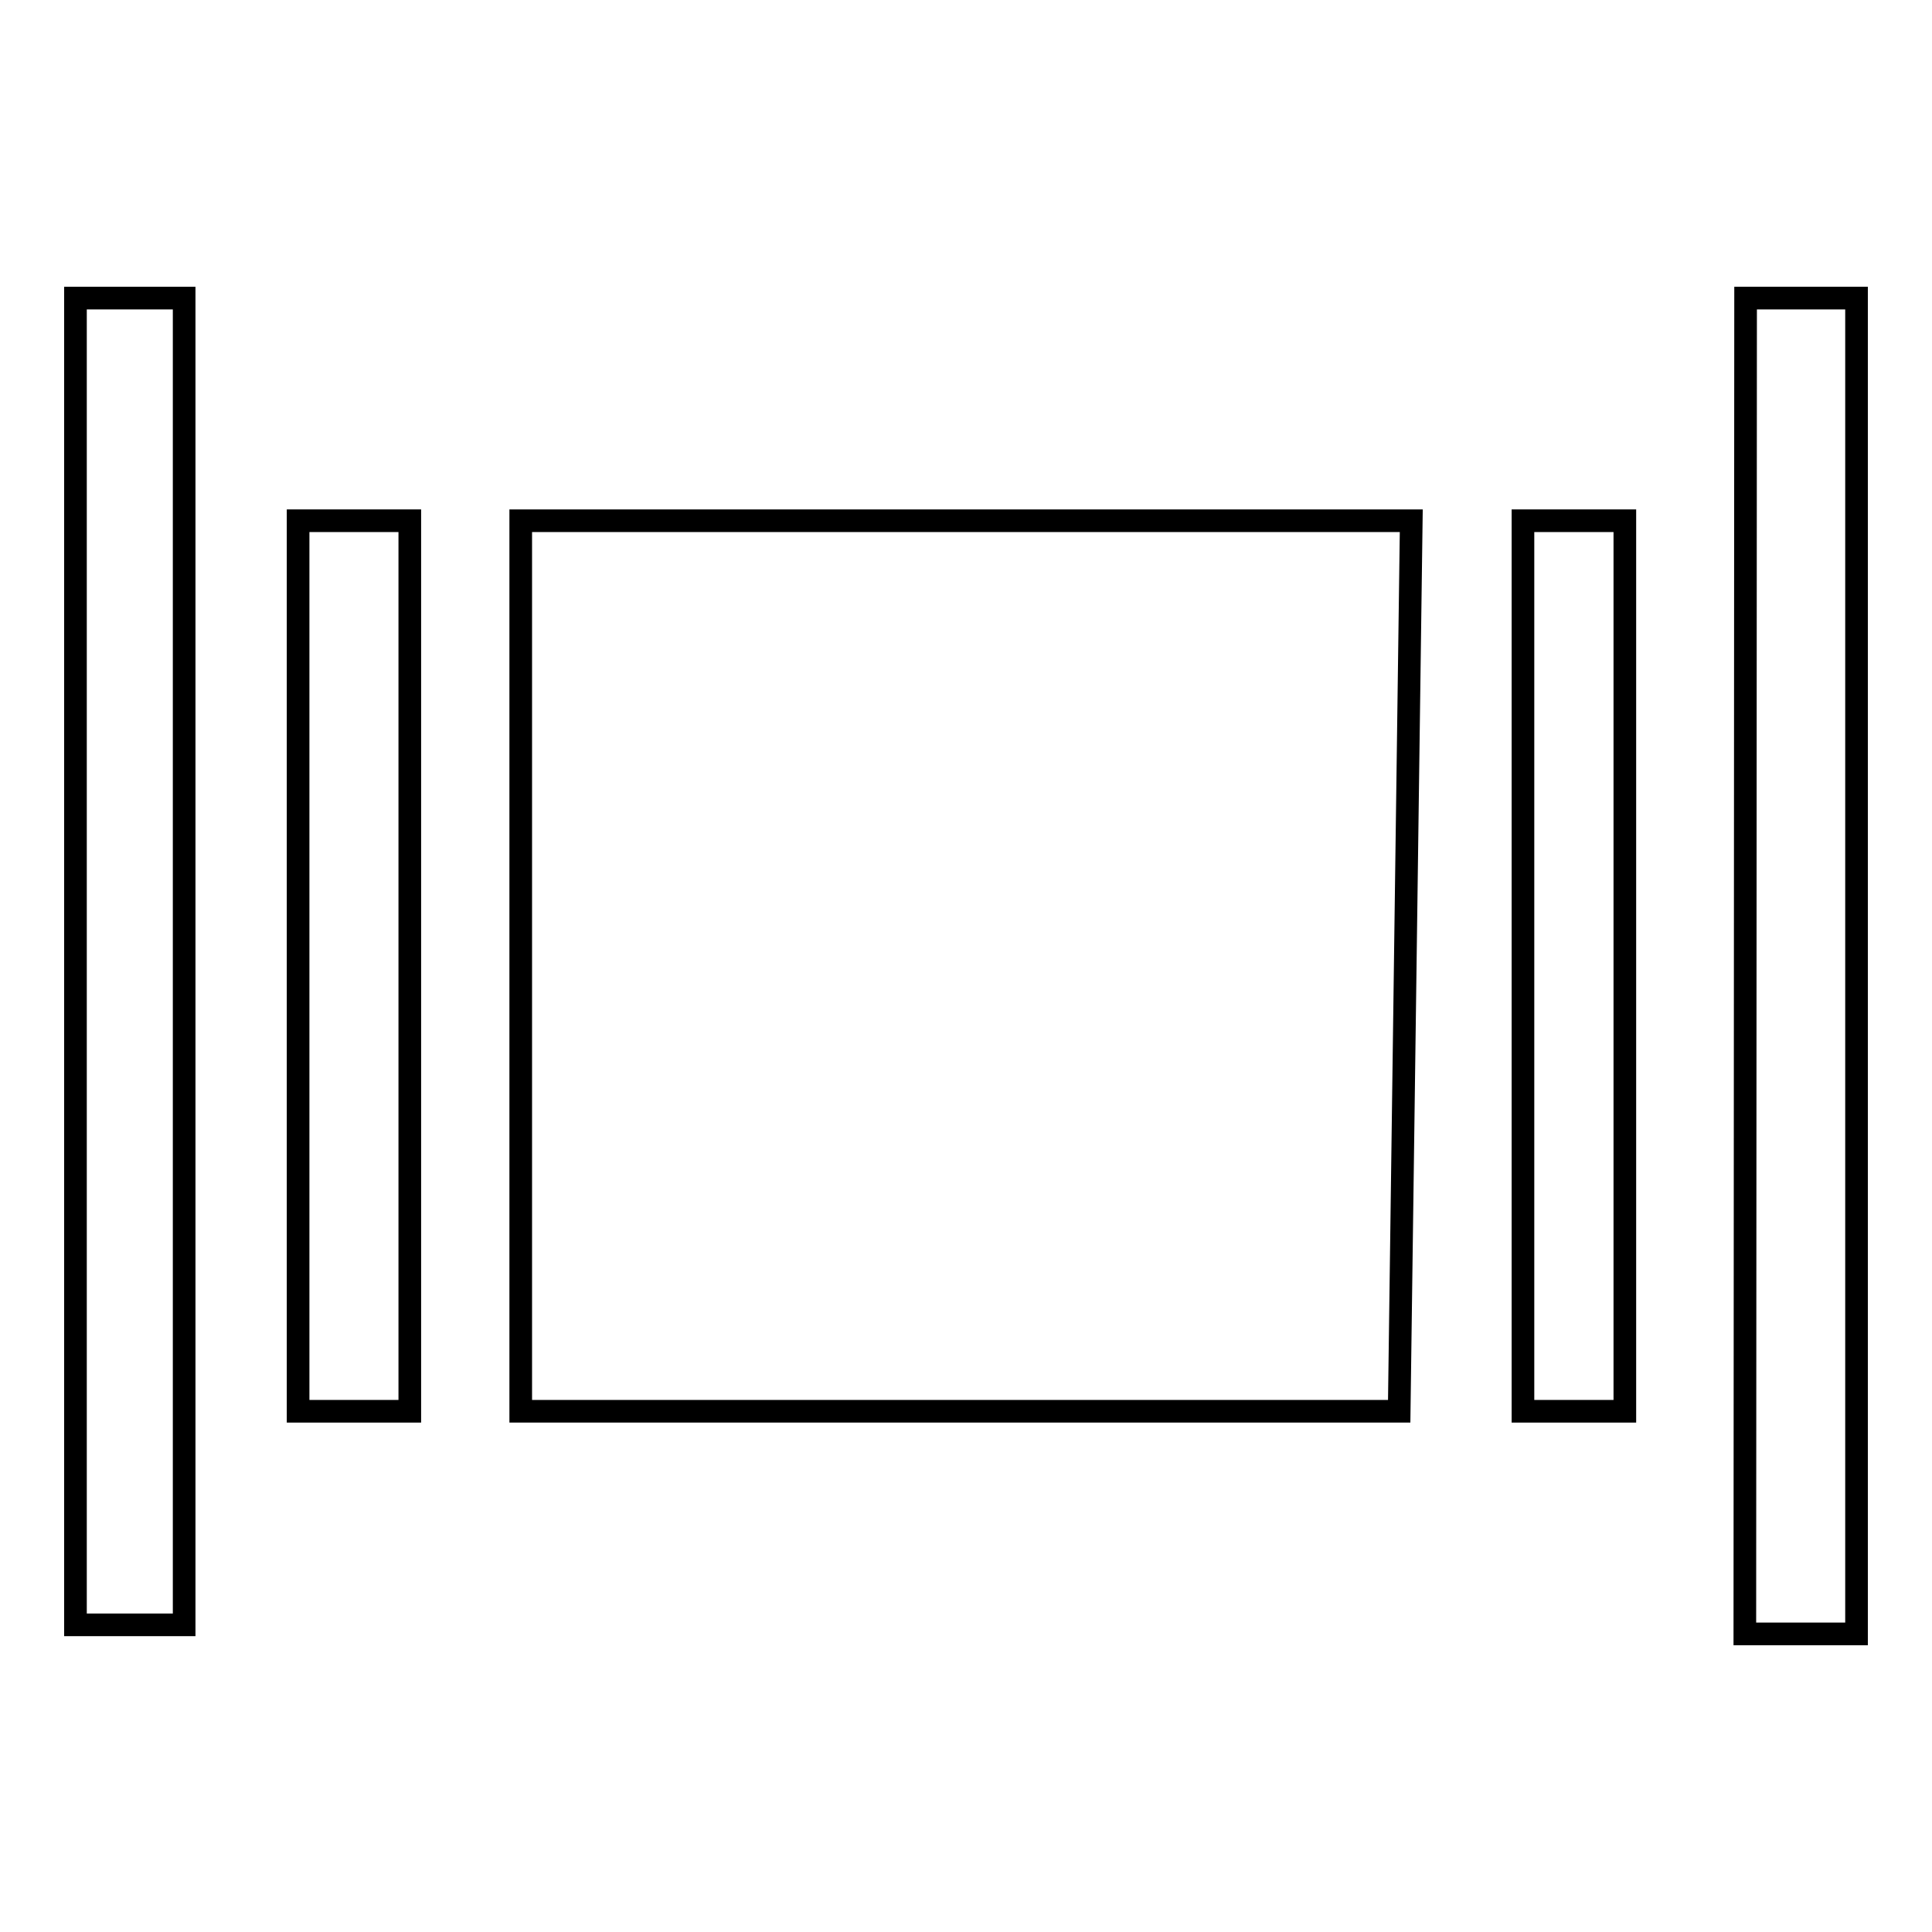
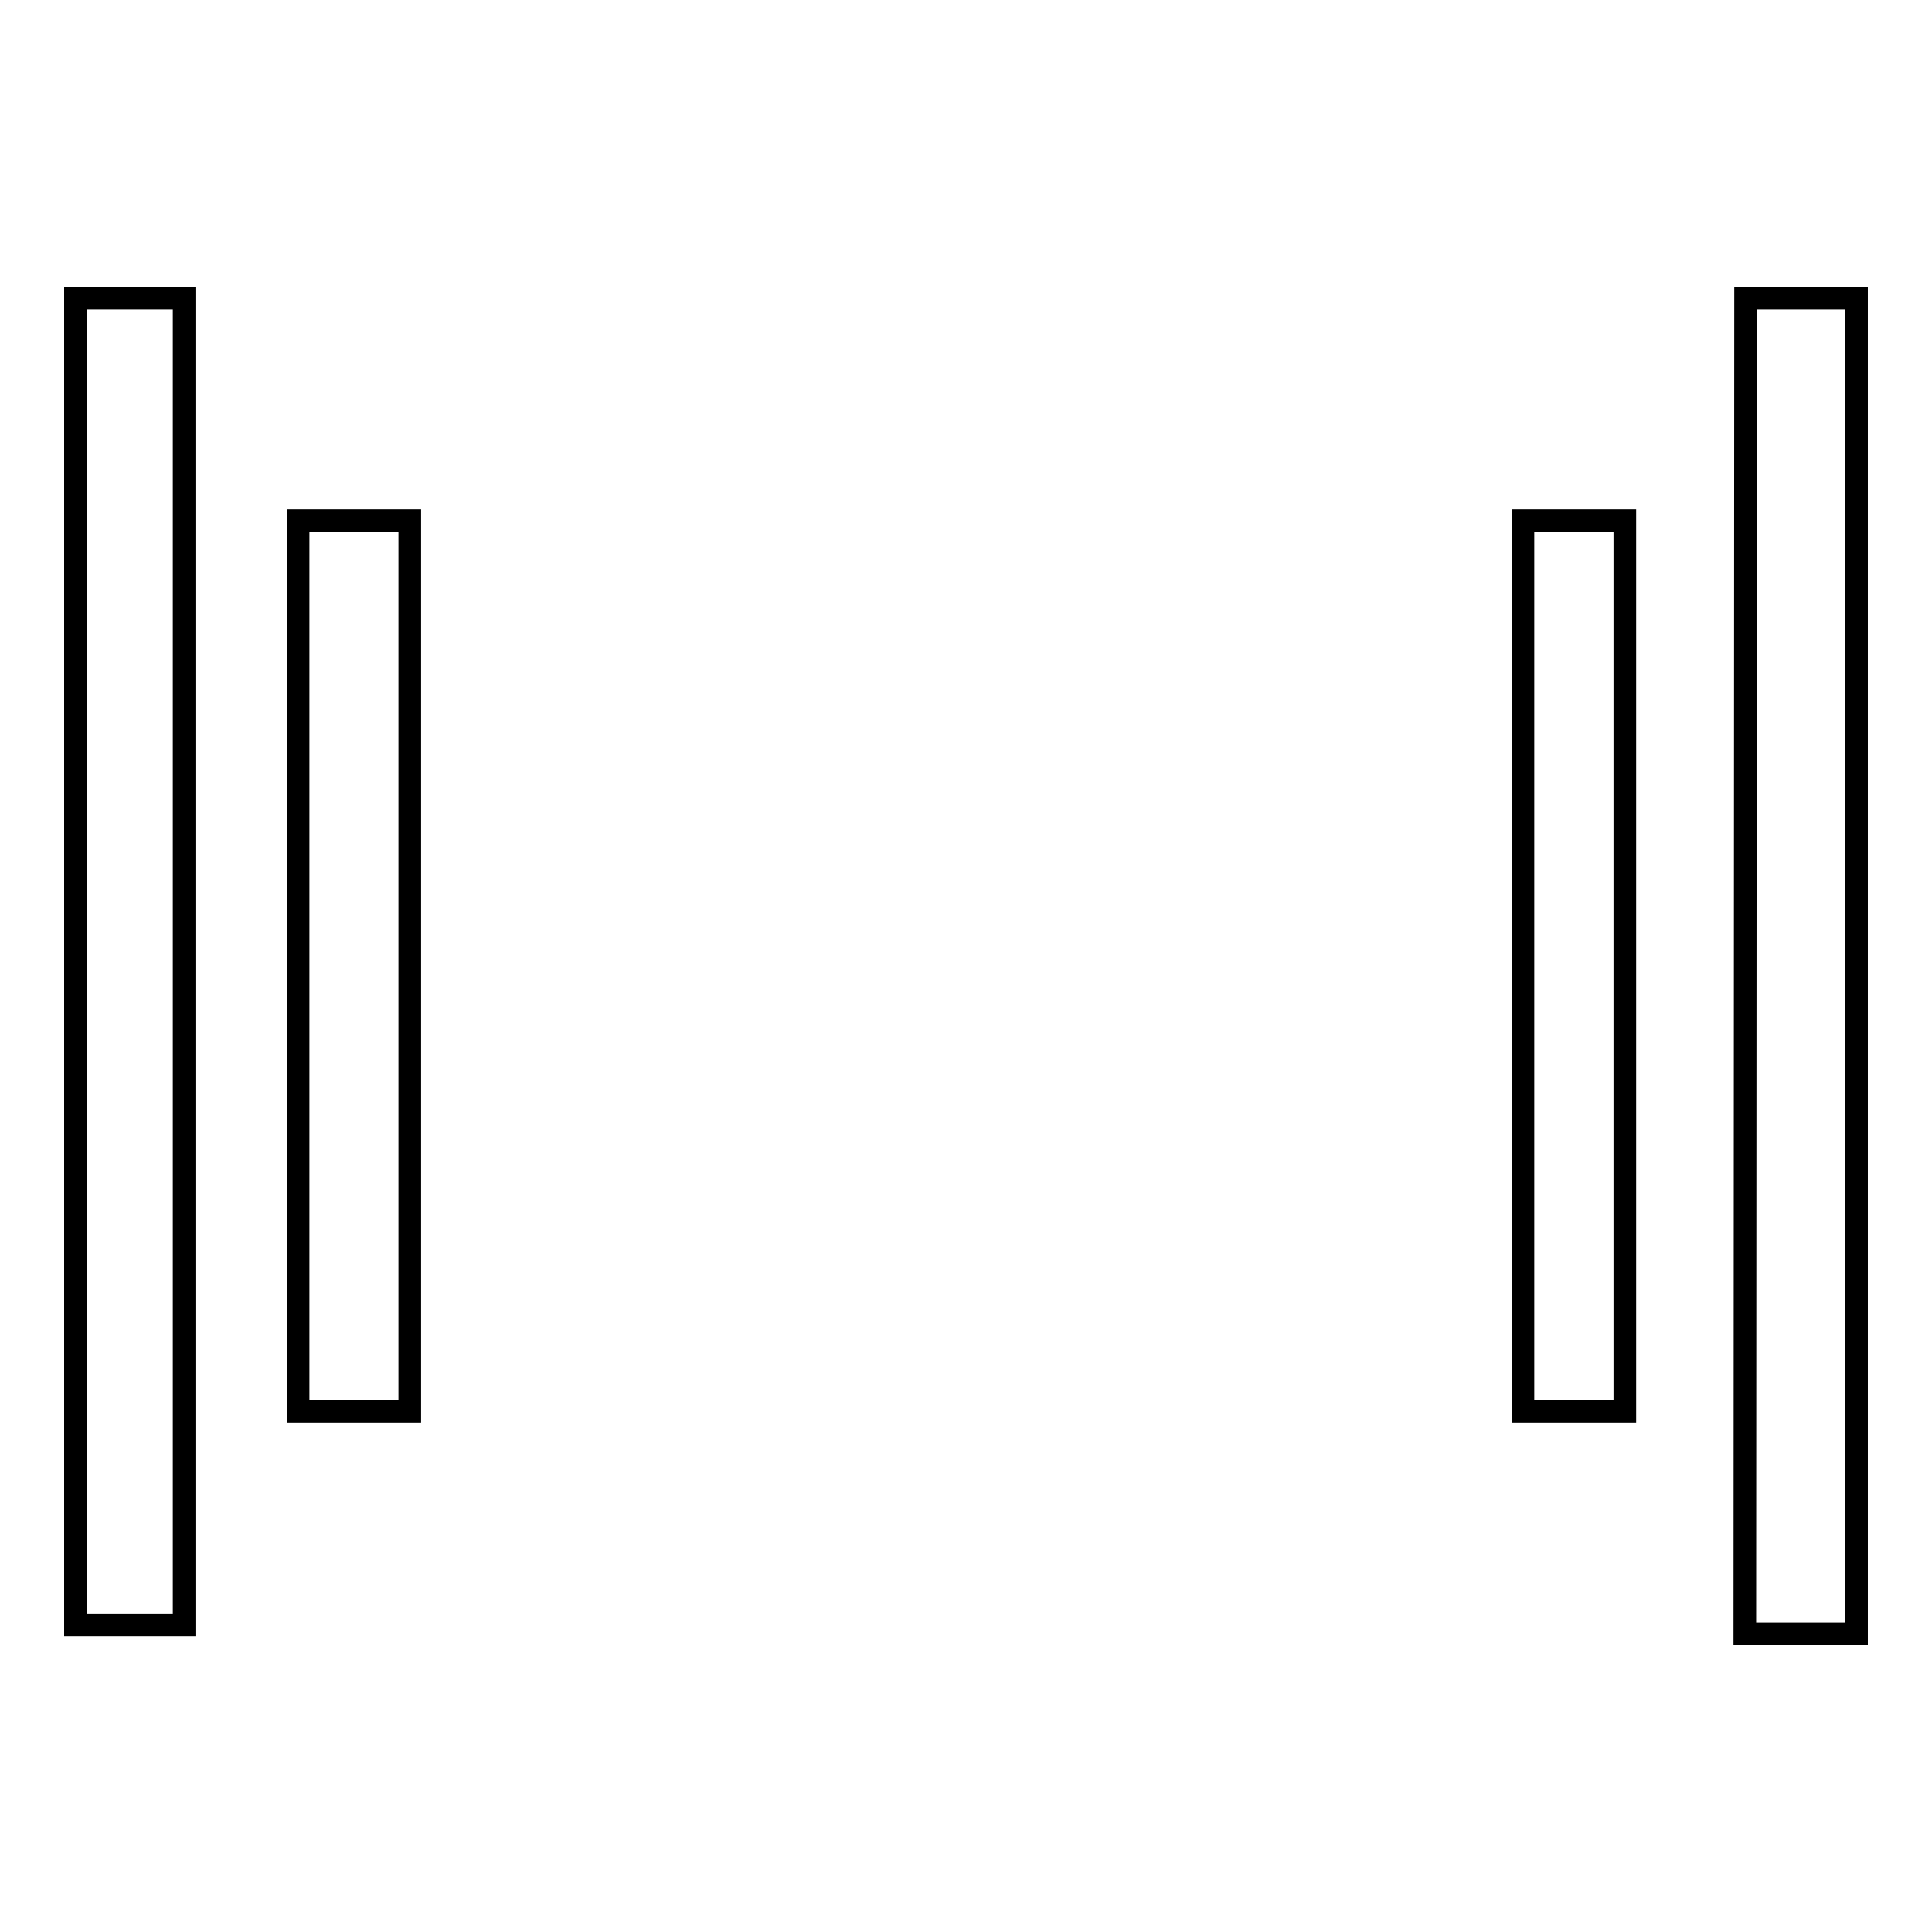
<svg xmlns="http://www.w3.org/2000/svg" version="1.1" x="0px" y="0px" viewBox="0 0 256 256" enable-background="new 0 0 256 256" xml:space="preserve">
  <g>
    <g>
-       <path stroke-width="3" fill-opacity="0" stroke="#000000" d="M69,69v118h116.4L187,69H69z" />
      <path stroke-width="3" fill-opacity="0" stroke="#000000" d="M201.8,69v118h13.5V69H201.8z" />
      <path stroke-width="3" fill-opacity="0" stroke="#000000" d="M231.3,39.5H246v177h-14.8L231.3,39.5L231.3,39.5z" />
-       <path stroke-width="3" fill-opacity="0" stroke="#000000" d="M39.5,69h14.8v118H39.5V69z" />
+       <path stroke-width="3" fill-opacity="0" stroke="#000000" d="M39.5,69h14.8v118H39.5z" />
      <path stroke-width="3" fill-opacity="0" stroke="#000000" d="M10,39.5h14.4v175.8H10V39.5z" />
    </g>
  </g>
</svg>